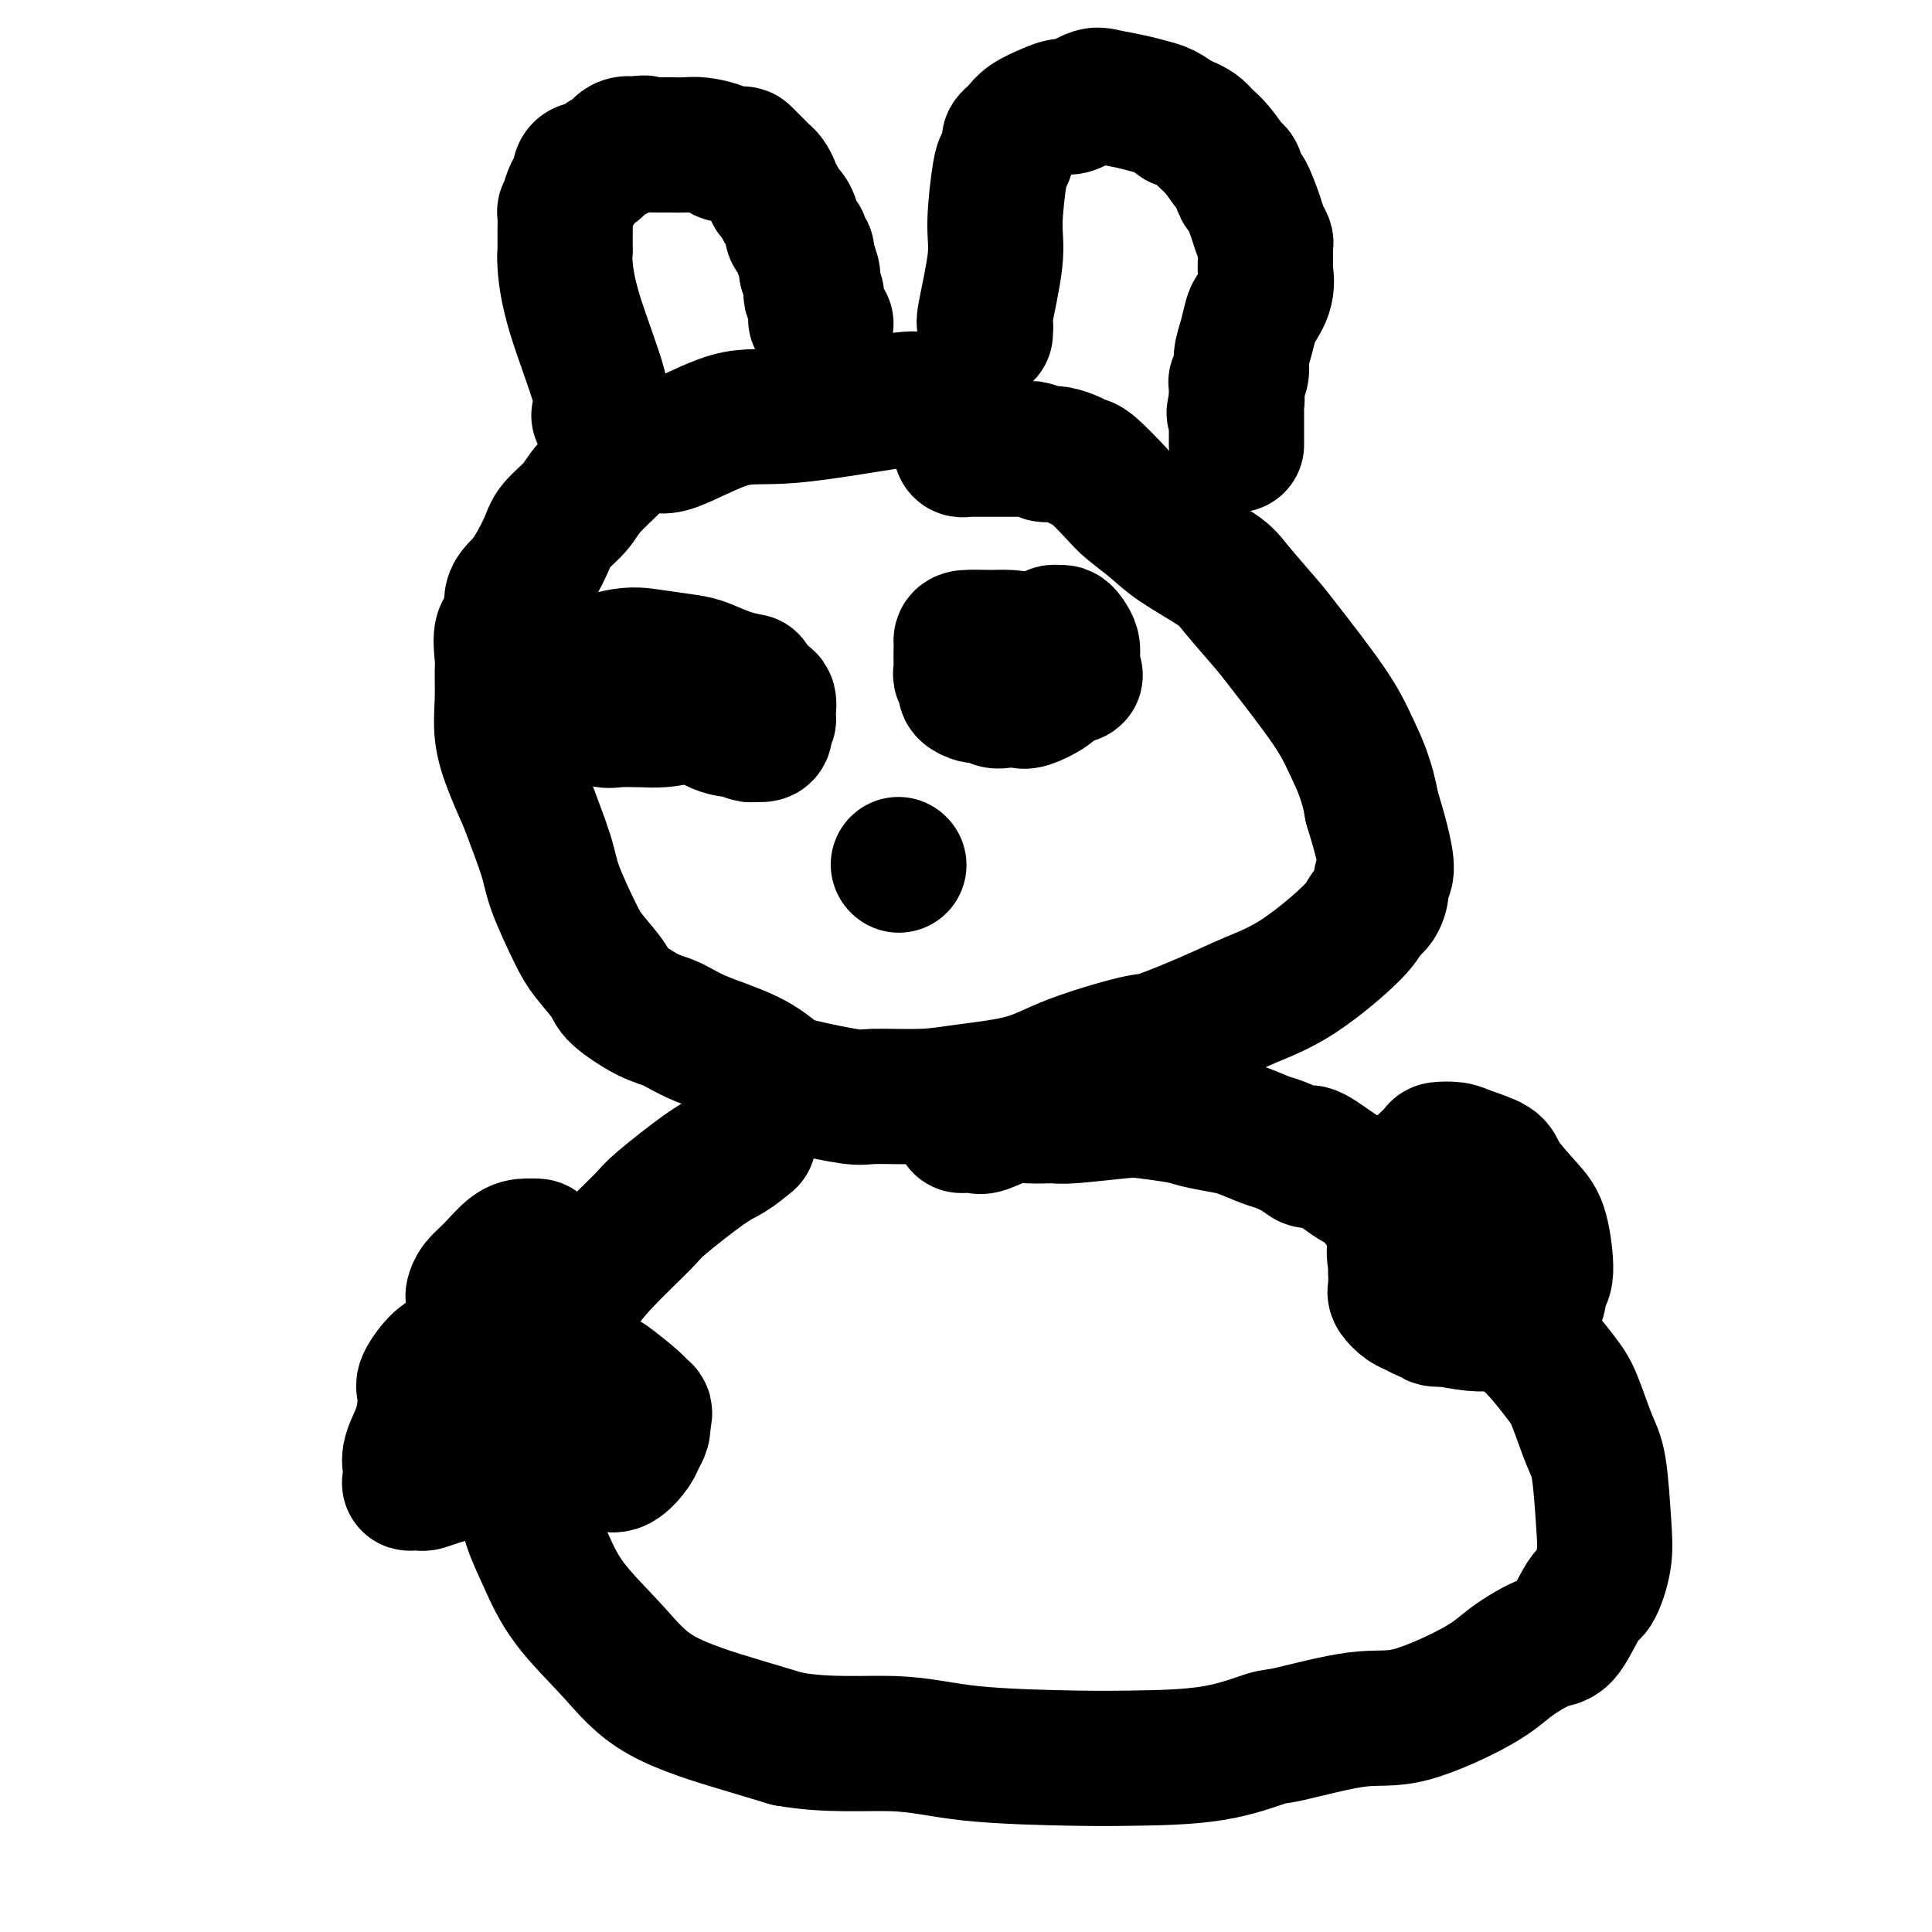
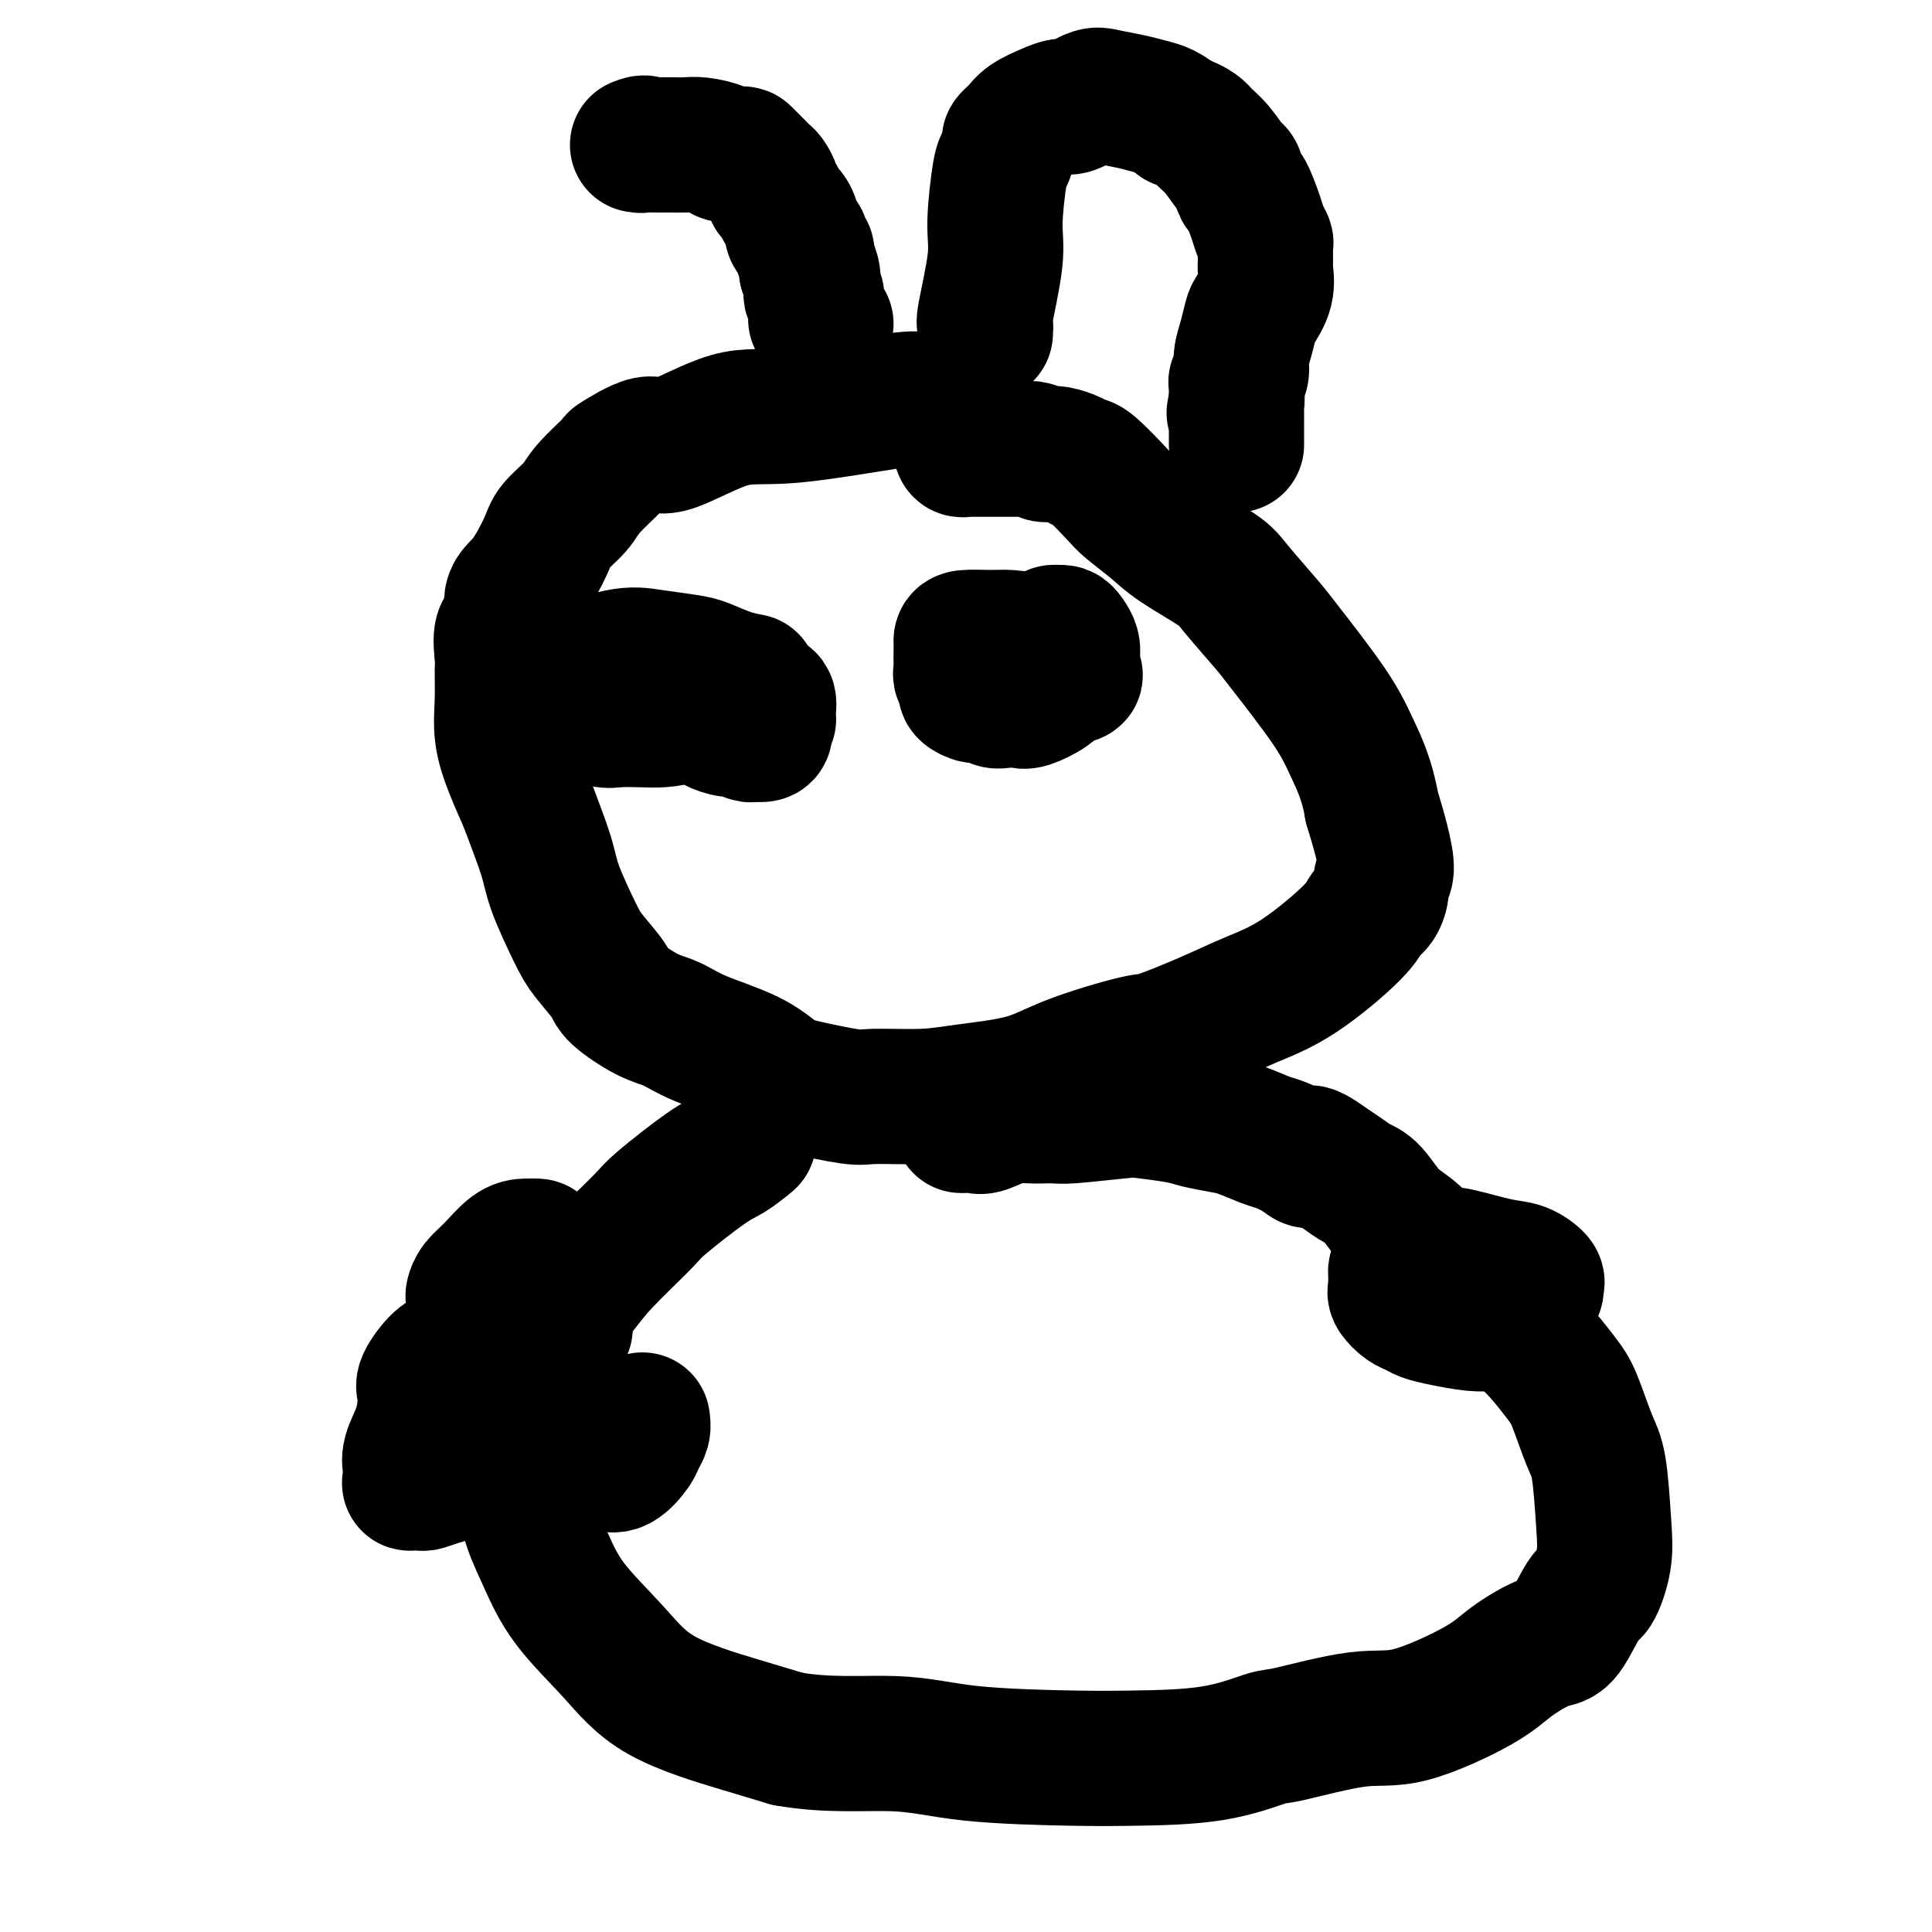
<svg xmlns="http://www.w3.org/2000/svg" viewBox="0 0 400 400" version="1.1">
  <g fill="none" stroke="#000000" stroke-width="28" stroke-linecap="round" stroke-linejoin="round">
    <path d="M191,83c-0.462,-0.352 -0.924,-0.704 -6,0c-5.076,0.704 -14.766,2.463 -21,3c-6.234,0.537 -9.011,-0.147 -13,1c-3.989,1.147 -9.191,4.127 -12,5c-2.809,0.873 -3.226,-0.361 -5,0c-1.774,0.361 -4.906,2.316 -6,3c-1.094,0.684 -0.150,0.097 -1,1c-0.850,0.903 -3.494,3.295 -5,5c-1.506,1.705 -1.876,2.722 -3,4c-1.124,1.278 -3.003,2.816 -4,4c-0.997,1.184 -1.112,2.015 -2,4c-0.888,1.985 -2.550,5.123 -4,7c-1.450,1.877 -2.690,2.492 -3,4c-0.310,1.508 0.310,3.910 0,5c-0.310,1.090 -1.548,0.870 -2,2c-0.452,1.130 -0.116,3.612 0,5c0.116,1.388 0.012,1.681 0,3c-0.012,1.319 0.069,3.663 0,6c-0.069,2.337 -0.288,4.668 0,7c0.288,2.332 1.082,4.666 2,7c0.918,2.334 1.959,4.667 3,7" />
    <path d="M109,166c1.615,4.362 3.151,8.268 4,11c0.849,2.732 1.011,4.291 2,7c0.989,2.709 2.805,6.568 4,9c1.195,2.432 1.767,3.438 3,5c1.233,1.562 3.125,3.681 4,5c0.875,1.319 0.732,1.839 2,3c1.268,1.161 3.946,2.962 6,4c2.054,1.038 3.484,1.313 5,2c1.516,0.687 3.117,1.785 6,3c2.883,1.215 7.049,2.546 10,4c2.951,1.454 4.689,3.031 6,4c1.311,0.969 2.196,1.329 5,2c2.804,0.671 7.529,1.653 10,2c2.471,0.347 2.690,0.057 5,0c2.310,-0.057 6.710,0.117 10,0c3.290,-0.117 5.469,-0.526 9,-1c3.531,-0.474 8.413,-1.015 12,-2c3.587,-0.985 5.880,-2.416 10,-4c4.120,-1.584 10.066,-3.321 13,-4c2.934,-0.679 2.856,-0.299 5,-1c2.144,-0.701 6.510,-2.481 10,-4c3.490,-1.519 6.104,-2.776 9,-4c2.896,-1.224 6.072,-2.414 10,-5c3.928,-2.586 8.606,-6.566 11,-9c2.394,-2.434 2.502,-3.321 3,-4c0.498,-0.679 1.385,-1.152 2,-2c0.615,-0.848 0.958,-2.073 1,-3c0.042,-0.927 -0.215,-1.558 0,-2c0.215,-0.442 0.904,-0.696 1,-2c0.096,-1.304 -0.401,-3.658 -1,-6c-0.599,-2.342 -1.299,-4.671 -2,-7" />
    <path d="M284,167c-0.893,-5.446 -2.624,-9.062 -4,-12c-1.376,-2.938 -2.397,-5.197 -5,-9c-2.603,-3.803 -6.787,-9.150 -9,-12c-2.213,-2.850 -2.456,-3.202 -4,-5c-1.544,-1.798 -4.388,-5.041 -6,-7c-1.612,-1.959 -1.990,-2.633 -4,-4c-2.010,-1.367 -5.652,-3.428 -8,-5c-2.348,-1.572 -3.402,-2.655 -5,-4c-1.598,-1.345 -3.740,-2.952 -5,-4c-1.260,-1.048 -1.640,-1.538 -3,-3c-1.360,-1.462 -3.702,-3.894 -5,-5c-1.298,-1.106 -1.551,-0.884 -2,-1c-0.449,-0.116 -1.094,-0.571 -2,-1c-0.906,-0.429 -2.074,-0.833 -3,-1c-0.926,-0.167 -1.610,-0.097 -2,0c-0.390,0.097 -0.485,0.222 -1,0c-0.515,-0.222 -1.451,-0.792 -2,-1c-0.549,-0.208 -0.711,-0.056 -1,0c-0.289,0.056 -0.704,0.015 -1,0c-0.296,-0.015 -0.474,-0.004 -1,0c-0.526,0.004 -1.401,0.001 -2,0c-0.599,-0.001 -0.923,-0.000 -1,0c-0.077,0.000 0.092,0.000 0,0c-0.092,-0.000 -0.444,-0.000 -1,0c-0.556,0.000 -1.316,0.001 -2,0c-0.684,-0.001 -1.294,-0.004 -2,0c-0.706,0.004 -1.510,0.015 -2,0c-0.490,-0.015 -0.668,-0.056 -1,0c-0.332,0.056 -0.820,0.207 -1,0c-0.180,-0.207 -0.051,-0.774 0,-1c0.051,-0.226 0.026,-0.113 0,0" />
    <path d="M155,236c-1.380,1.123 -2.760,2.245 -4,3c-1.240,0.755 -2.340,1.141 -5,3c-2.660,1.859 -6.881,5.191 -9,7c-2.119,1.809 -2.138,2.096 -4,4c-1.862,1.904 -5.567,5.424 -8,8c-2.433,2.576 -3.593,4.209 -5,6c-1.407,1.791 -3.060,3.741 -4,5c-0.940,1.259 -1.166,1.828 -2,4c-0.834,2.172 -2.276,5.949 -3,9c-0.724,3.051 -0.728,5.377 -1,8c-0.272,2.623 -0.811,5.541 -1,8c-0.189,2.459 -0.029,4.457 0,6c0.029,1.543 -0.074,2.632 0,4c0.074,1.368 0.323,3.014 1,5c0.677,1.986 1.781,4.310 3,7c1.219,2.690 2.553,5.746 5,9c2.447,3.254 6.006,6.707 9,10c2.994,3.293 5.421,6.425 10,9c4.579,2.575 11.308,4.593 16,6c4.692,1.407 7.346,2.204 10,3" />
    <path d="M163,360c8.334,1.513 16.170,0.797 22,1c5.830,0.203 9.653,1.325 16,2c6.347,0.675 15.216,0.902 21,1c5.784,0.098 8.481,0.067 13,0c4.519,-0.067 10.860,-0.171 16,-1c5.140,-0.829 9.077,-2.384 11,-3c1.923,-0.616 1.830,-0.291 5,-1c3.170,-0.709 9.601,-2.450 14,-3c4.399,-0.550 6.766,0.090 11,-1c4.234,-1.090 10.335,-3.911 14,-6c3.665,-2.089 4.893,-3.445 7,-5c2.107,-1.555 5.094,-3.310 7,-4c1.906,-0.690 2.732,-0.317 4,-2c1.268,-1.683 2.978,-5.423 4,-7c1.022,-1.577 1.355,-0.991 2,-2c0.645,-1.009 1.603,-3.614 2,-6c0.397,-2.386 0.233,-4.553 0,-8c-0.233,-3.447 -0.535,-8.172 -1,-11c-0.465,-2.828 -1.091,-3.757 -2,-6c-0.909,-2.243 -2.100,-5.798 -3,-8c-0.900,-2.202 -1.509,-3.051 -3,-5c-1.491,-1.949 -3.864,-4.997 -6,-7c-2.136,-2.003 -4.034,-2.960 -6,-5c-1.966,-2.040 -4.000,-5.163 -6,-7c-2.000,-1.837 -3.967,-2.389 -6,-4c-2.033,-1.611 -4.133,-4.280 -6,-6c-1.867,-1.720 -3.500,-2.491 -5,-4c-1.500,-1.509 -2.866,-3.755 -4,-5c-1.134,-1.245 -2.036,-1.489 -3,-2c-0.964,-0.511 -1.990,-1.289 -3,-2c-1.010,-0.711 -2.005,-1.356 -3,-2" />
    <path d="M275,241c-5.483,-4.064 -4.189,-1.723 -4,-1c0.189,0.723 -0.727,-0.174 -2,-1c-1.273,-0.826 -2.904,-1.583 -4,-2c-1.096,-0.417 -1.658,-0.493 -3,-1c-1.342,-0.507 -3.466,-1.446 -5,-2c-1.534,-0.554 -2.480,-0.724 -4,-1c-1.520,-0.276 -3.615,-0.659 -5,-1c-1.385,-0.341 -2.059,-0.642 -4,-1c-1.941,-0.358 -5.149,-0.775 -7,-1c-1.851,-0.225 -2.345,-0.258 -5,0c-2.655,0.258 -7.471,0.809 -10,1c-2.529,0.191 -2.771,0.023 -4,0c-1.229,-0.023 -3.446,0.099 -5,0c-1.554,-0.099 -2.444,-0.419 -4,0c-1.556,0.419 -3.776,1.576 -5,2c-1.224,0.424 -1.452,0.114 -2,0c-0.548,-0.114 -1.417,-0.031 -2,0c-0.583,0.031 -0.881,0.009 -1,0c-0.119,-0.009 -0.060,-0.004 0,0" />
-     <path d="M124,86c0.506,-1.116 1.011,-2.232 0,-6c-1.011,-3.768 -3.539,-10.187 -5,-15c-1.461,-4.813 -1.856,-8.020 -2,-10c-0.144,-1.980 -0.039,-2.733 0,-3c0.039,-0.267 0.011,-0.049 0,0c-0.011,0.049 -0.004,-0.072 0,-1c0.004,-0.928 0.004,-2.665 0,-3c-0.004,-0.335 -0.012,0.730 0,0c0.012,-0.730 0.046,-3.255 0,-4c-0.046,-0.745 -0.171,0.292 0,0c0.171,-0.292 0.636,-1.911 1,-3c0.364,-1.089 0.625,-1.649 1,-2c0.375,-0.351 0.863,-0.493 1,-1c0.137,-0.507 -0.076,-1.377 0,-2c0.076,-0.623 0.442,-0.997 1,-1c0.558,-0.003 1.307,0.367 2,0c0.693,-0.367 1.330,-1.469 2,-2c0.670,-0.531 1.373,-0.489 2,-1c0.627,-0.511 1.179,-1.575 2,-2c0.821,-0.425 1.910,-0.213 3,0" />
    <path d="M132,30c1.974,-0.774 1.410,-0.207 1,0c-0.410,0.207 -0.664,0.056 0,0c0.664,-0.056 2.248,-0.016 3,0c0.752,0.016 0.671,0.007 1,0c0.329,-0.007 1.066,-0.012 2,0c0.934,0.012 2.065,0.042 3,0c0.935,-0.042 1.675,-0.156 3,0c1.325,0.156 3.235,0.582 4,1c0.765,0.418 0.386,0.829 1,1c0.614,0.171 2.220,0.101 3,0c0.780,-0.101 0.734,-0.234 1,0c0.266,0.234 0.845,0.837 1,1c0.155,0.163 -0.113,-0.112 0,0c0.113,0.112 0.609,0.611 1,1c0.391,0.389 0.678,0.668 1,1c0.322,0.332 0.678,0.718 1,1c0.322,0.282 0.611,0.461 1,1c0.389,0.539 0.877,1.439 1,2c0.123,0.561 -0.121,0.783 0,1c0.121,0.217 0.606,0.429 1,1c0.394,0.571 0.697,1.501 1,2c0.303,0.499 0.607,0.566 1,1c0.393,0.434 0.875,1.235 1,2c0.125,0.765 -0.106,1.495 0,2c0.106,0.505 0.550,0.787 1,1c0.450,0.213 0.905,0.358 1,1c0.095,0.642 -0.170,1.780 0,2c0.170,0.220 0.777,-0.479 1,0c0.223,0.479 0.064,2.137 0,3c-0.064,0.863 -0.032,0.932 0,1" />
    <path d="M167,56c1.928,3.339 1.249,0.688 1,0c-0.249,-0.688 -0.066,0.589 0,1c0.066,0.411 0.017,-0.043 0,0c-0.017,0.043 -0.001,0.584 0,1c0.001,0.416 -0.014,0.707 0,1c0.014,0.293 0.056,0.589 0,1c-0.056,0.411 -0.211,0.936 0,1c0.211,0.064 0.789,-0.333 1,0c0.211,0.333 0.055,1.396 0,2c-0.055,0.604 -0.011,0.749 0,1c0.011,0.251 -0.012,0.607 0,1c0.012,0.393 0.060,0.823 0,1c-0.060,0.177 -0.226,0.100 0,0c0.226,-0.100 0.844,-0.223 1,0c0.156,0.223 -0.150,0.791 0,1c0.150,0.209 0.757,0.060 1,0c0.243,-0.060 0.121,-0.030 0,0" />
    <path d="M204,69c0.062,-0.908 0.125,-1.816 0,-2c-0.125,-0.184 -0.437,0.356 0,-2c0.437,-2.356 1.624,-7.609 2,-11c0.376,-3.391 -0.058,-4.922 0,-8c0.058,-3.078 0.607,-7.704 1,-10c0.393,-2.296 0.630,-2.264 1,-3c0.370,-0.736 0.874,-2.242 1,-3c0.126,-0.758 -0.126,-0.770 0,-1c0.126,-0.230 0.629,-0.679 1,-1c0.371,-0.321 0.611,-0.515 1,-1c0.389,-0.485 0.926,-1.262 2,-2c1.074,-0.738 2.683,-1.438 4,-2c1.317,-0.562 2.340,-0.985 3,-1c0.660,-0.015 0.956,0.377 2,0c1.044,-0.377 2.835,-1.524 4,-2c1.165,-0.476 1.704,-0.279 3,0c1.296,0.279 3.347,0.642 5,1c1.653,0.358 2.907,0.712 4,1c1.093,0.288 2.027,0.511 3,1c0.973,0.489 1.987,1.245 3,2" />
    <path d="M244,25c3.780,1.335 4.232,2.173 5,3c0.768,0.827 1.854,1.643 3,3c1.146,1.357 2.352,3.256 3,4c0.648,0.744 0.737,0.335 1,1c0.263,0.665 0.701,2.406 1,3c0.299,0.594 0.458,0.041 1,1c0.542,0.959 1.466,3.430 2,5c0.534,1.570 0.679,2.239 1,3c0.321,0.761 0.820,1.613 1,2c0.180,0.387 0.042,0.310 0,1c-0.042,0.690 0.014,2.147 0,3c-0.014,0.853 -0.097,1.102 0,2c0.097,0.898 0.376,2.446 0,4c-0.376,1.554 -1.406,3.116 -2,4c-0.594,0.884 -0.751,1.092 -1,2c-0.249,0.908 -0.588,2.516 -1,4c-0.412,1.484 -0.895,2.846 -1,4c-0.105,1.154 0.168,2.102 0,3c-0.168,0.898 -0.777,1.746 -1,2c-0.223,0.254 -0.060,-0.087 0,0c0.060,0.087 0.016,0.601 0,1c-0.016,0.399 -0.004,0.684 0,1c0.004,0.316 0.001,0.662 0,1c-0.001,0.338 -0.001,0.669 0,1" />
    <path d="M256,83c-0.928,4.903 -0.249,1.159 0,0c0.249,-1.159 0.067,0.266 0,1c-0.067,0.734 -0.018,0.778 0,1c0.018,0.222 0.005,0.623 0,1c-0.005,0.377 -0.001,0.732 0,1c0.001,0.268 0.000,0.450 0,1c-0.000,0.550 -0.000,1.468 0,2c0.000,0.532 0.000,0.679 0,1c-0.000,0.321 -0.000,0.817 0,1c0.000,0.183 0.000,0.052 0,0c-0.000,-0.052 -0.000,-0.026 0,0" />
    <path d="M155,141c0.321,0.059 0.642,0.118 0,0c-0.642,-0.118 -2.248,-0.413 -4,-1c-1.752,-0.587 -3.648,-1.467 -5,-2c-1.352,-0.533 -2.158,-0.718 -4,-1c-1.842,-0.282 -4.721,-0.661 -7,-1c-2.279,-0.339 -3.959,-0.638 -7,0c-3.041,0.638 -7.441,2.212 -10,3c-2.559,0.788 -3.275,0.789 -4,1c-0.725,0.211 -1.459,0.630 -2,1c-0.541,0.370 -0.888,0.691 -1,1c-0.112,0.309 0.013,0.608 0,1c-0.013,0.392 -0.162,0.879 0,1c0.162,0.121 0.635,-0.122 1,0c0.365,0.122 0.624,0.610 1,1c0.376,0.390 0.871,0.682 2,1c1.129,0.318 2.894,0.662 4,1c1.106,0.338 1.553,0.669 2,1" />
    <path d="M121,148c1.622,0.868 0.677,0.037 1,0c0.323,-0.037 1.915,0.720 3,1c1.085,0.280 1.662,0.082 3,0c1.338,-0.082 3.437,-0.049 5,0c1.563,0.049 2.590,0.114 4,0c1.410,-0.114 3.204,-0.408 5,-1c1.796,-0.592 3.594,-1.482 5,-2c1.406,-0.518 2.419,-0.665 3,-1c0.581,-0.335 0.728,-0.859 1,-1c0.272,-0.141 0.668,0.102 1,0c0.332,-0.102 0.599,-0.549 1,-1c0.401,-0.451 0.935,-0.906 1,-1c0.065,-0.094 -0.339,0.174 -1,0c-0.661,-0.174 -1.578,-0.790 -2,-1c-0.422,-0.210 -0.348,-0.015 -1,0c-0.652,0.015 -2.031,-0.149 -3,0c-0.969,0.149 -1.527,0.613 -2,1c-0.473,0.387 -0.859,0.699 -1,1c-0.141,0.301 -0.036,0.591 0,1c0.036,0.409 0.003,0.936 0,1c-0.003,0.064 0.025,-0.334 0,0c-0.025,0.334 -0.102,1.400 0,2c0.102,0.600 0.383,0.734 1,1c0.617,0.266 1.569,0.663 2,1c0.431,0.337 0.339,0.612 1,1c0.661,0.388 2.075,0.888 3,1c0.925,0.112 1.361,-0.166 2,0c0.639,0.166 1.480,0.775 2,1c0.520,0.225 0.720,0.064 1,0c0.280,-0.064 0.640,-0.032 1,0" />
    <path d="M157,152c2.175,0.378 1.112,-1.176 1,-2c-0.112,-0.824 0.727,-0.918 1,-1c0.273,-0.082 -0.022,-0.151 0,-1c0.022,-0.849 0.359,-2.476 0,-3c-0.359,-0.524 -1.416,0.055 -2,0c-0.584,-0.055 -0.696,-0.746 -1,-1c-0.304,-0.254 -0.801,-0.073 -1,0c-0.199,0.073 -0.099,0.036 0,0" />
    <path d="M217,135c-0.718,0.196 -1.436,0.392 -2,0c-0.564,-0.392 -0.974,-1.371 -2,-2c-1.026,-0.629 -2.667,-0.909 -4,-1c-1.333,-0.091 -2.357,0.006 -4,0c-1.643,-0.006 -3.904,-0.114 -5,0c-1.096,0.114 -1.027,0.449 -1,1c0.027,0.551 0.011,1.317 0,2c-0.011,0.683 -0.019,1.282 0,2c0.019,0.718 0.064,1.555 0,2c-0.064,0.445 -0.235,0.496 0,1c0.235,0.504 0.878,1.459 1,2c0.122,0.541 -0.278,0.667 0,1c0.278,0.333 1.233,0.873 2,1c0.767,0.127 1.344,-0.161 2,0c0.656,0.161 1.391,0.769 2,1c0.609,0.231 1.094,0.083 2,0c0.906,-0.083 2.235,-0.102 3,0c0.765,0.102 0.968,0.326 2,0c1.032,-0.326 2.893,-1.203 4,-2c1.107,-0.797 1.459,-1.513 2,-2c0.541,-0.487 1.270,-0.743 2,-1" />
    <path d="M221,140c2.546,-0.678 1.411,0.127 1,0c-0.411,-0.127 -0.099,-1.187 0,-2c0.099,-0.813 -0.015,-1.381 0,-2c0.015,-0.619 0.159,-1.291 0,-2c-0.159,-0.709 -0.621,-1.455 -1,-2c-0.379,-0.545 -0.676,-0.890 -1,-1c-0.324,-0.110 -0.675,0.016 -1,0c-0.325,-0.016 -0.623,-0.172 -1,0c-0.377,0.172 -0.833,0.672 -1,1c-0.167,0.328 -0.045,0.483 0,1c0.045,0.517 0.012,1.396 0,2c-0.012,0.604 -0.003,0.932 0,1c0.003,0.068 0.001,-0.126 0,0c-0.001,0.126 -0.000,0.570 0,1c0.000,0.430 0.000,0.847 0,1c-0.000,0.153 -0.000,0.044 0,0c0.000,-0.044 0.000,-0.022 0,0" />
-     <path d="M298,249c0.120,0.318 0.241,0.637 0,1c-0.241,0.363 -0.843,0.772 -1,1c-0.157,0.228 0.130,0.275 0,1c-0.130,0.725 -0.676,2.127 -1,3c-0.324,0.873 -0.426,1.219 -1,2c-0.574,0.781 -1.619,1.999 -2,3c-0.381,1.001 -0.098,1.785 0,2c0.098,0.215 0.010,-0.139 0,0c-0.010,0.139 0.057,0.772 0,1c-0.057,0.228 -0.237,0.051 0,0c0.237,-0.051 0.892,0.025 1,0c0.108,-0.025 -0.331,-0.151 0,0c0.331,0.151 1.431,0.579 2,1c0.569,0.421 0.606,0.834 1,1c0.394,0.166 1.145,0.083 2,0c0.855,-0.083 1.816,-0.167 3,0c1.184,0.167 2.592,0.583 4,1" />
    <path d="M306,266c2.841,0.691 3.443,0.917 4,1c0.557,0.083 1.067,0.023 2,0c0.933,-0.023 2.288,-0.009 3,0c0.712,0.009 0.781,0.015 1,0c0.219,-0.015 0.586,-0.049 1,0c0.414,0.049 0.874,0.183 1,0c0.126,-0.183 -0.081,-0.683 0,-1c0.081,-0.317 0.450,-0.450 0,-1c-0.450,-0.550 -1.718,-1.517 -3,-2c-1.282,-0.483 -2.576,-0.480 -5,-1c-2.424,-0.520 -5.976,-1.561 -8,-2c-2.024,-0.439 -2.518,-0.276 -4,0c-1.482,0.276 -3.952,0.665 -5,1c-1.048,0.335 -0.673,0.614 -1,1c-0.327,0.386 -1.356,0.877 -2,1c-0.644,0.123 -0.904,-0.121 -1,0c-0.096,0.121 -0.027,0.609 0,1c0.027,0.391 0.013,0.686 0,1c-0.013,0.314 -0.025,0.647 0,1c0.025,0.353 0.089,0.724 0,1c-0.089,0.276 -0.329,0.455 0,1c0.329,0.545 1.228,1.456 2,2c0.772,0.544 1.417,0.720 2,1c0.583,0.280 1.104,0.663 2,1c0.896,0.337 2.168,0.626 4,1c1.832,0.374 4.224,0.831 6,1c1.776,0.169 2.936,0.048 4,0c1.064,-0.048 2.032,-0.024 3,0" />
-     <path d="M312,274c3.068,0.414 2.238,0.450 2,0c-0.238,-0.450 0.116,-1.387 1,-2c0.884,-0.613 2.297,-0.902 3,-2c0.703,-1.098 0.696,-3.004 1,-4c0.304,-0.996 0.919,-1.082 1,-3c0.081,-1.918 -0.373,-5.669 -1,-8c-0.627,-2.331 -1.426,-3.241 -3,-5c-1.574,-1.759 -3.921,-4.366 -5,-6c-1.079,-1.634 -0.888,-2.293 -2,-3c-1.112,-0.707 -3.527,-1.460 -5,-2c-1.473,-0.540 -2.006,-0.867 -3,-1c-0.994,-0.133 -2.451,-0.071 -3,0c-0.549,0.071 -0.189,0.152 -1,1c-0.811,0.848 -2.792,2.462 -4,4c-1.208,1.538 -1.643,3.001 -2,4c-0.357,0.999 -0.634,1.533 -1,2c-0.366,0.467 -0.819,0.867 -1,2c-0.181,1.133 -0.090,3.001 0,4c0.090,0.999 0.178,1.131 0,2c-0.178,0.869 -0.621,2.477 0,4c0.621,1.523 2.308,2.962 3,4c0.692,1.038 0.391,1.676 1,3c0.609,1.324 2.129,3.336 3,4c0.871,0.664 1.093,-0.018 1,0c-0.093,0.018 -0.502,0.738 0,1c0.502,0.262 1.914,0.068 3,0c1.086,-0.068 1.846,-0.010 2,0c0.154,0.010 -0.299,-0.028 0,0c0.299,0.028 1.350,0.123 2,0c0.650,-0.123 0.900,-0.464 1,-1c0.100,-0.536 0.050,-1.268 0,-2" />
    <path d="M305,270c0.200,-0.468 0.199,-0.140 0,-1c-0.199,-0.860 -0.595,-2.910 -1,-4c-0.405,-1.090 -0.820,-1.221 -2,-2c-1.180,-0.779 -3.125,-2.206 -4,-3c-0.875,-0.794 -0.679,-0.955 -1,-1c-0.321,-0.045 -1.158,0.027 -2,0c-0.842,-0.027 -1.690,-0.151 -2,0c-0.310,0.151 -0.084,0.579 0,1c0.084,0.421 0.024,0.835 0,1c-0.024,0.165 -0.012,0.083 0,0" />
    <path d="M117,275c-0.525,0.028 -1.050,0.056 -2,0c-0.950,-0.056 -2.326,-0.197 -4,0c-1.674,0.197 -3.647,0.732 -6,1c-2.353,0.268 -5.086,0.270 -7,1c-1.914,0.730 -3.010,2.189 -4,3c-0.990,0.811 -1.875,0.974 -3,2c-1.125,1.026 -2.491,2.914 -3,4c-0.509,1.086 -0.161,1.368 0,2c0.161,0.632 0.134,1.612 0,3c-0.134,1.388 -0.375,3.185 -1,5c-0.625,1.815 -1.633,3.649 -2,5c-0.367,1.351 -0.091,2.218 0,3c0.091,0.782 -0.002,1.478 0,2c0.002,0.522 0.101,0.869 0,1c-0.101,0.131 -0.401,0.047 0,0c0.401,-0.047 1.503,-0.058 2,0c0.497,0.058 0.387,0.184 1,0c0.613,-0.184 1.948,-0.678 3,-1c1.052,-0.322 1.822,-0.471 3,-1c1.178,-0.529 2.765,-1.437 4,-2c1.235,-0.563 2.117,-0.782 3,-1" />
    <path d="M101,302c3.301,-1.499 3.553,-2.746 4,-4c0.447,-1.254 1.090,-2.515 2,-4c0.910,-1.485 2.086,-3.196 3,-5c0.914,-1.804 1.567,-3.703 2,-6c0.433,-2.297 0.645,-4.994 1,-7c0.355,-2.006 0.853,-3.322 1,-5c0.147,-1.678 -0.057,-3.718 0,-5c0.057,-1.282 0.375,-1.807 0,-3c-0.375,-1.193 -1.444,-3.053 -2,-4c-0.556,-0.947 -0.600,-0.980 -1,-1c-0.400,-0.020 -1.154,-0.026 -2,0c-0.846,0.026 -1.782,0.085 -3,1c-1.218,0.915 -2.718,2.686 -4,4c-1.282,1.314 -2.345,2.171 -3,3c-0.655,0.829 -0.902,1.630 -1,2c-0.098,0.370 -0.048,0.307 0,1c0.048,0.693 0.095,2.140 0,3c-0.095,0.860 -0.330,1.131 0,3c0.330,1.869 1.226,5.334 2,8c0.774,2.666 1.426,4.532 3,7c1.574,2.468 4.069,5.537 6,8c1.931,2.463 3.297,4.319 4,5c0.703,0.681 0.743,0.185 2,0c1.257,-0.185 3.731,-0.059 5,0c1.269,0.059 1.334,0.052 2,0c0.666,-0.052 1.933,-0.149 3,0c1.067,0.149 1.932,0.546 3,0c1.068,-0.546 2.338,-2.033 3,-3c0.662,-0.967 0.717,-1.414 1,-2c0.283,-0.586 0.795,-1.310 1,-2c0.205,-0.690 0.102,-1.345 0,-2" />
-     <path d="M133,294c0.815,-1.789 0.352,-1.761 0,-2c-0.352,-0.239 -0.593,-0.743 -2,-2c-1.407,-1.257 -3.981,-3.265 -5,-4c-1.019,-0.735 -0.482,-0.197 -2,0c-1.518,0.197 -5.092,0.054 -7,0c-1.908,-0.054 -2.151,-0.017 -4,1c-1.849,1.017 -5.305,3.015 -7,4c-1.695,0.985 -1.631,0.956 -2,2c-0.369,1.044 -1.171,3.159 -2,4c-0.829,0.841 -1.683,0.407 -2,1c-0.317,0.593 -0.095,2.214 0,3c0.095,0.786 0.064,0.736 0,1c-0.064,0.264 -0.162,0.841 0,1c0.162,0.159 0.585,-0.099 1,0c0.415,0.099 0.823,0.555 1,1c0.177,0.445 0.124,0.880 0,1c-0.124,0.120 -0.317,-0.073 0,0c0.317,0.073 1.144,0.412 2,0c0.856,-0.412 1.739,-1.576 2,-2c0.261,-0.424 -0.102,-0.109 0,0c0.102,0.109 0.668,0.012 1,0c0.332,-0.012 0.429,0.060 1,-1c0.571,-1.060 1.617,-3.251 2,-4c0.383,-0.749 0.103,-0.056 0,0c-0.103,0.056 -0.028,-0.523 0,-1c0.028,-0.477 0.008,-0.850 0,-1c-0.008,-0.150 -0.004,-0.075 0,0" />
-     <path d="M186,179c0.000,0.000 0.100,0.100 0.1,0.1" />
  </g>
</svg>